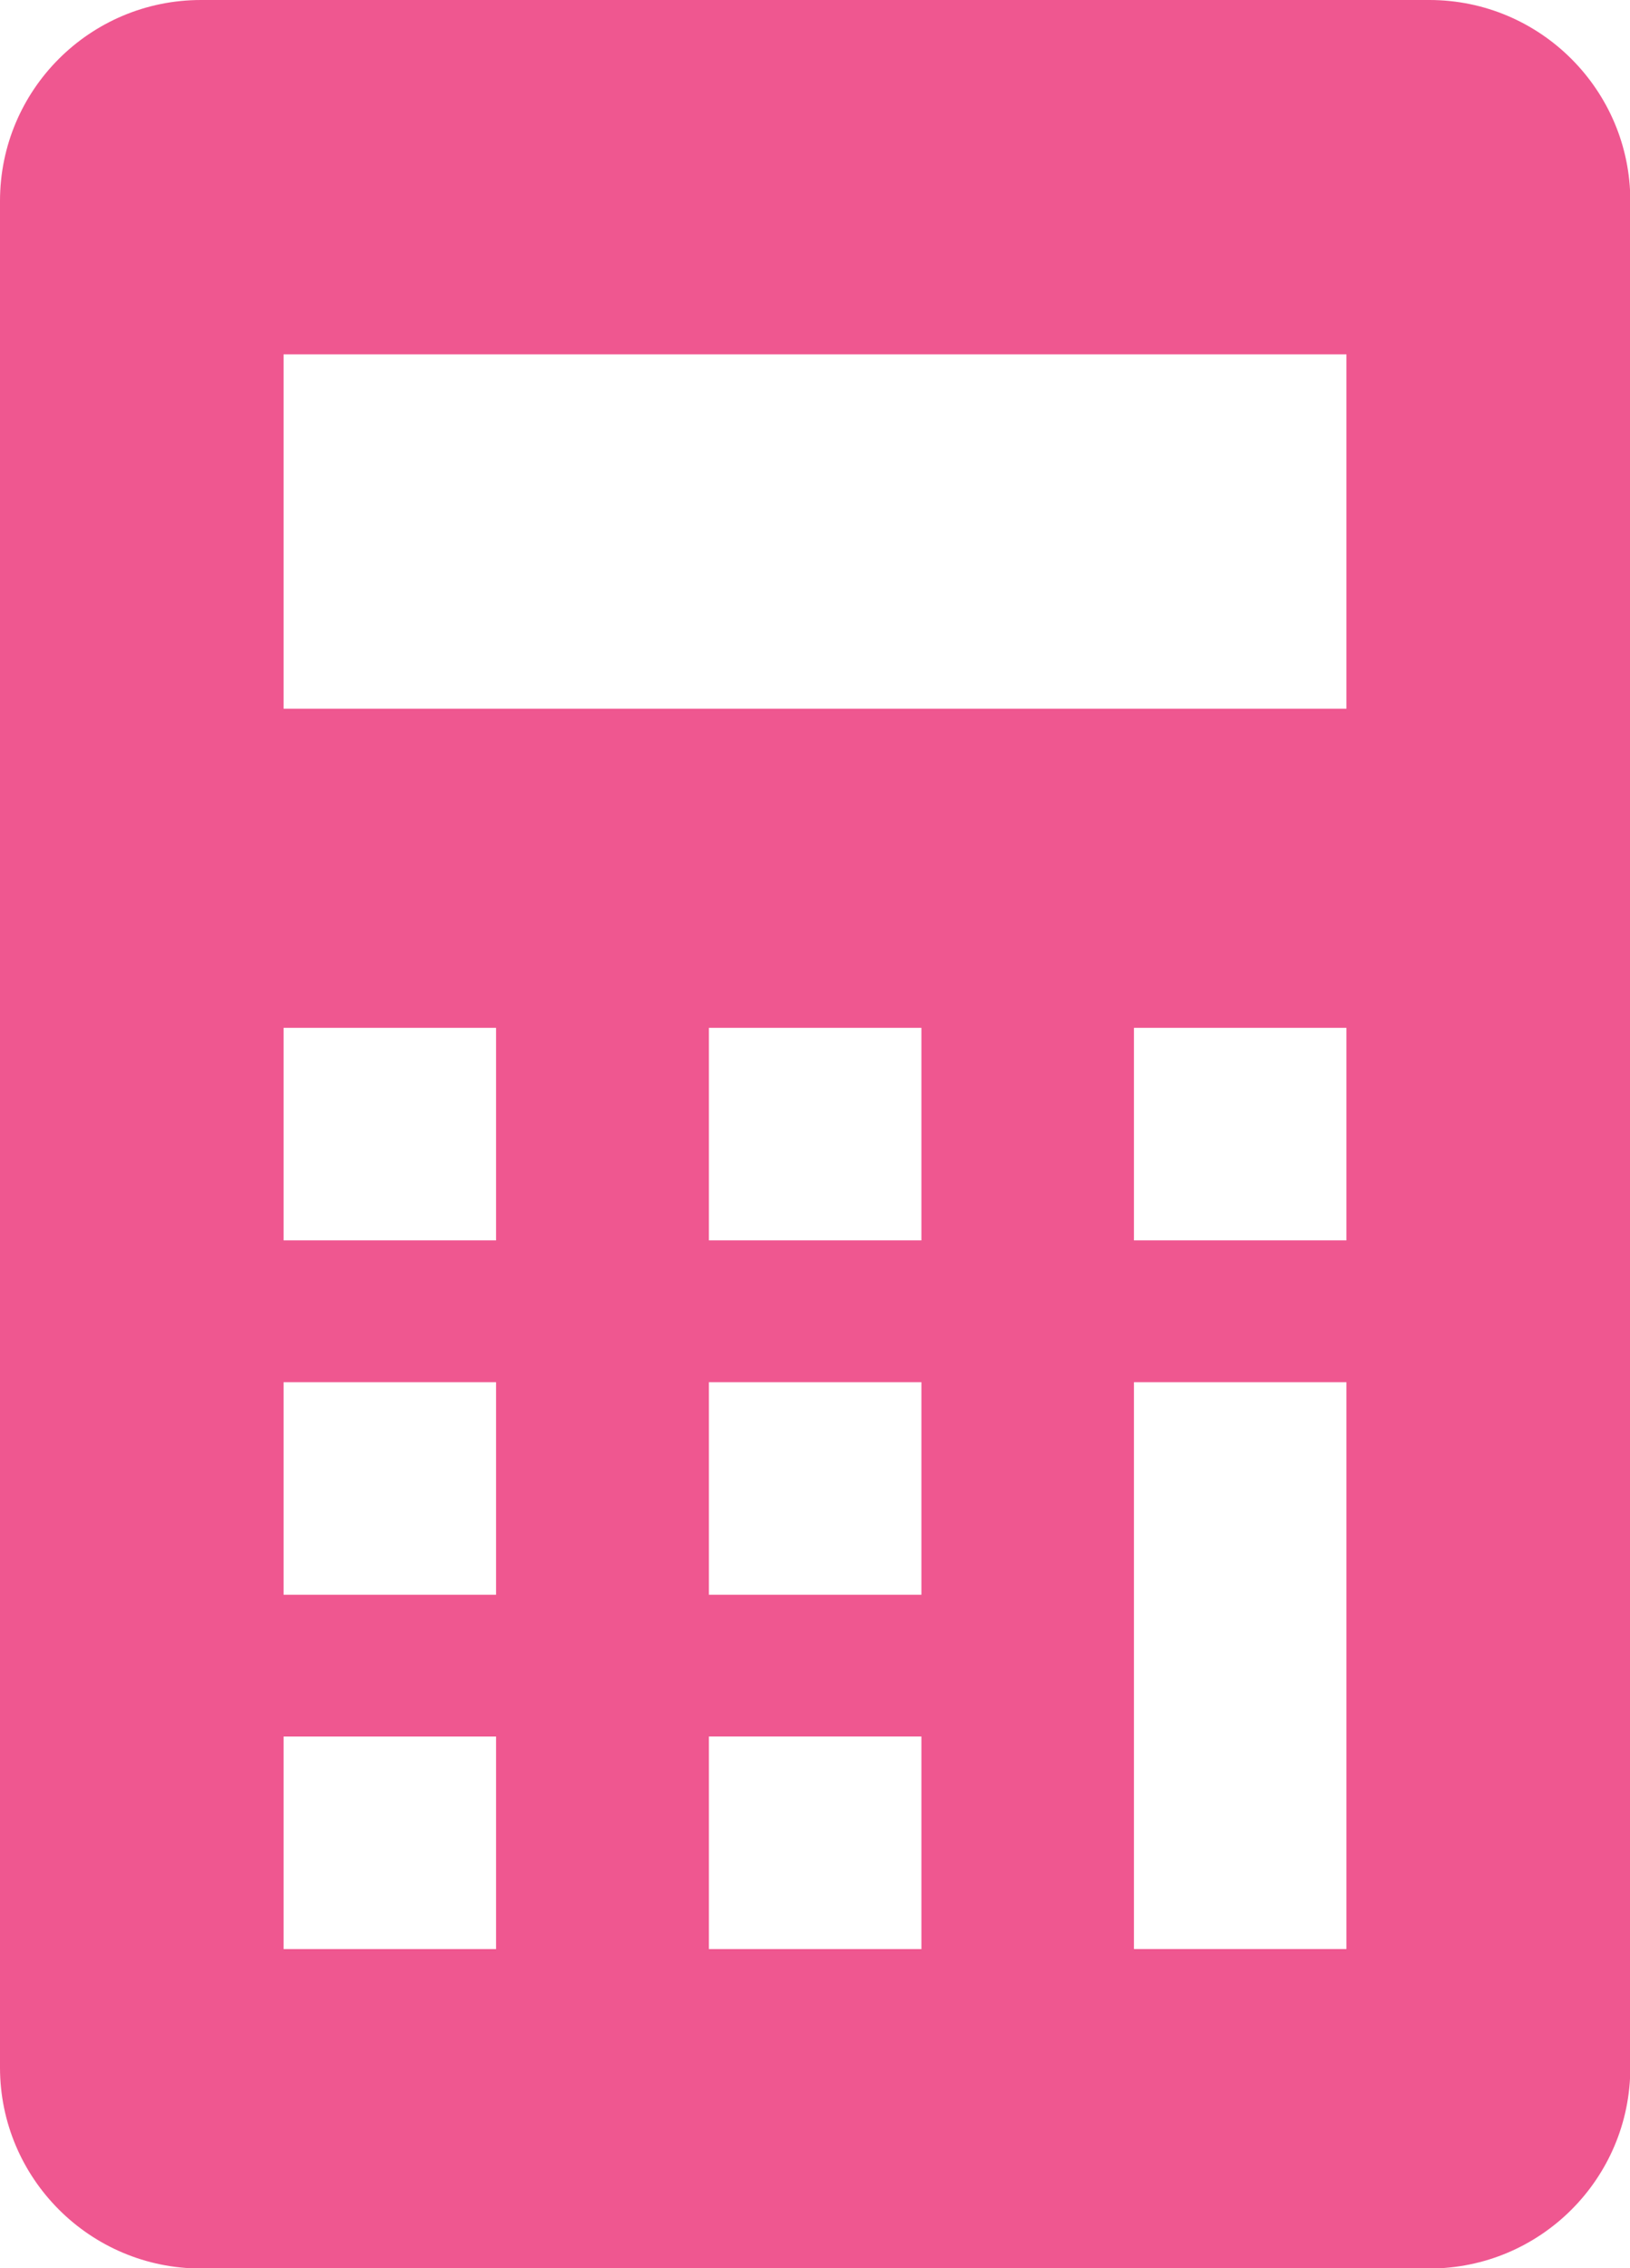
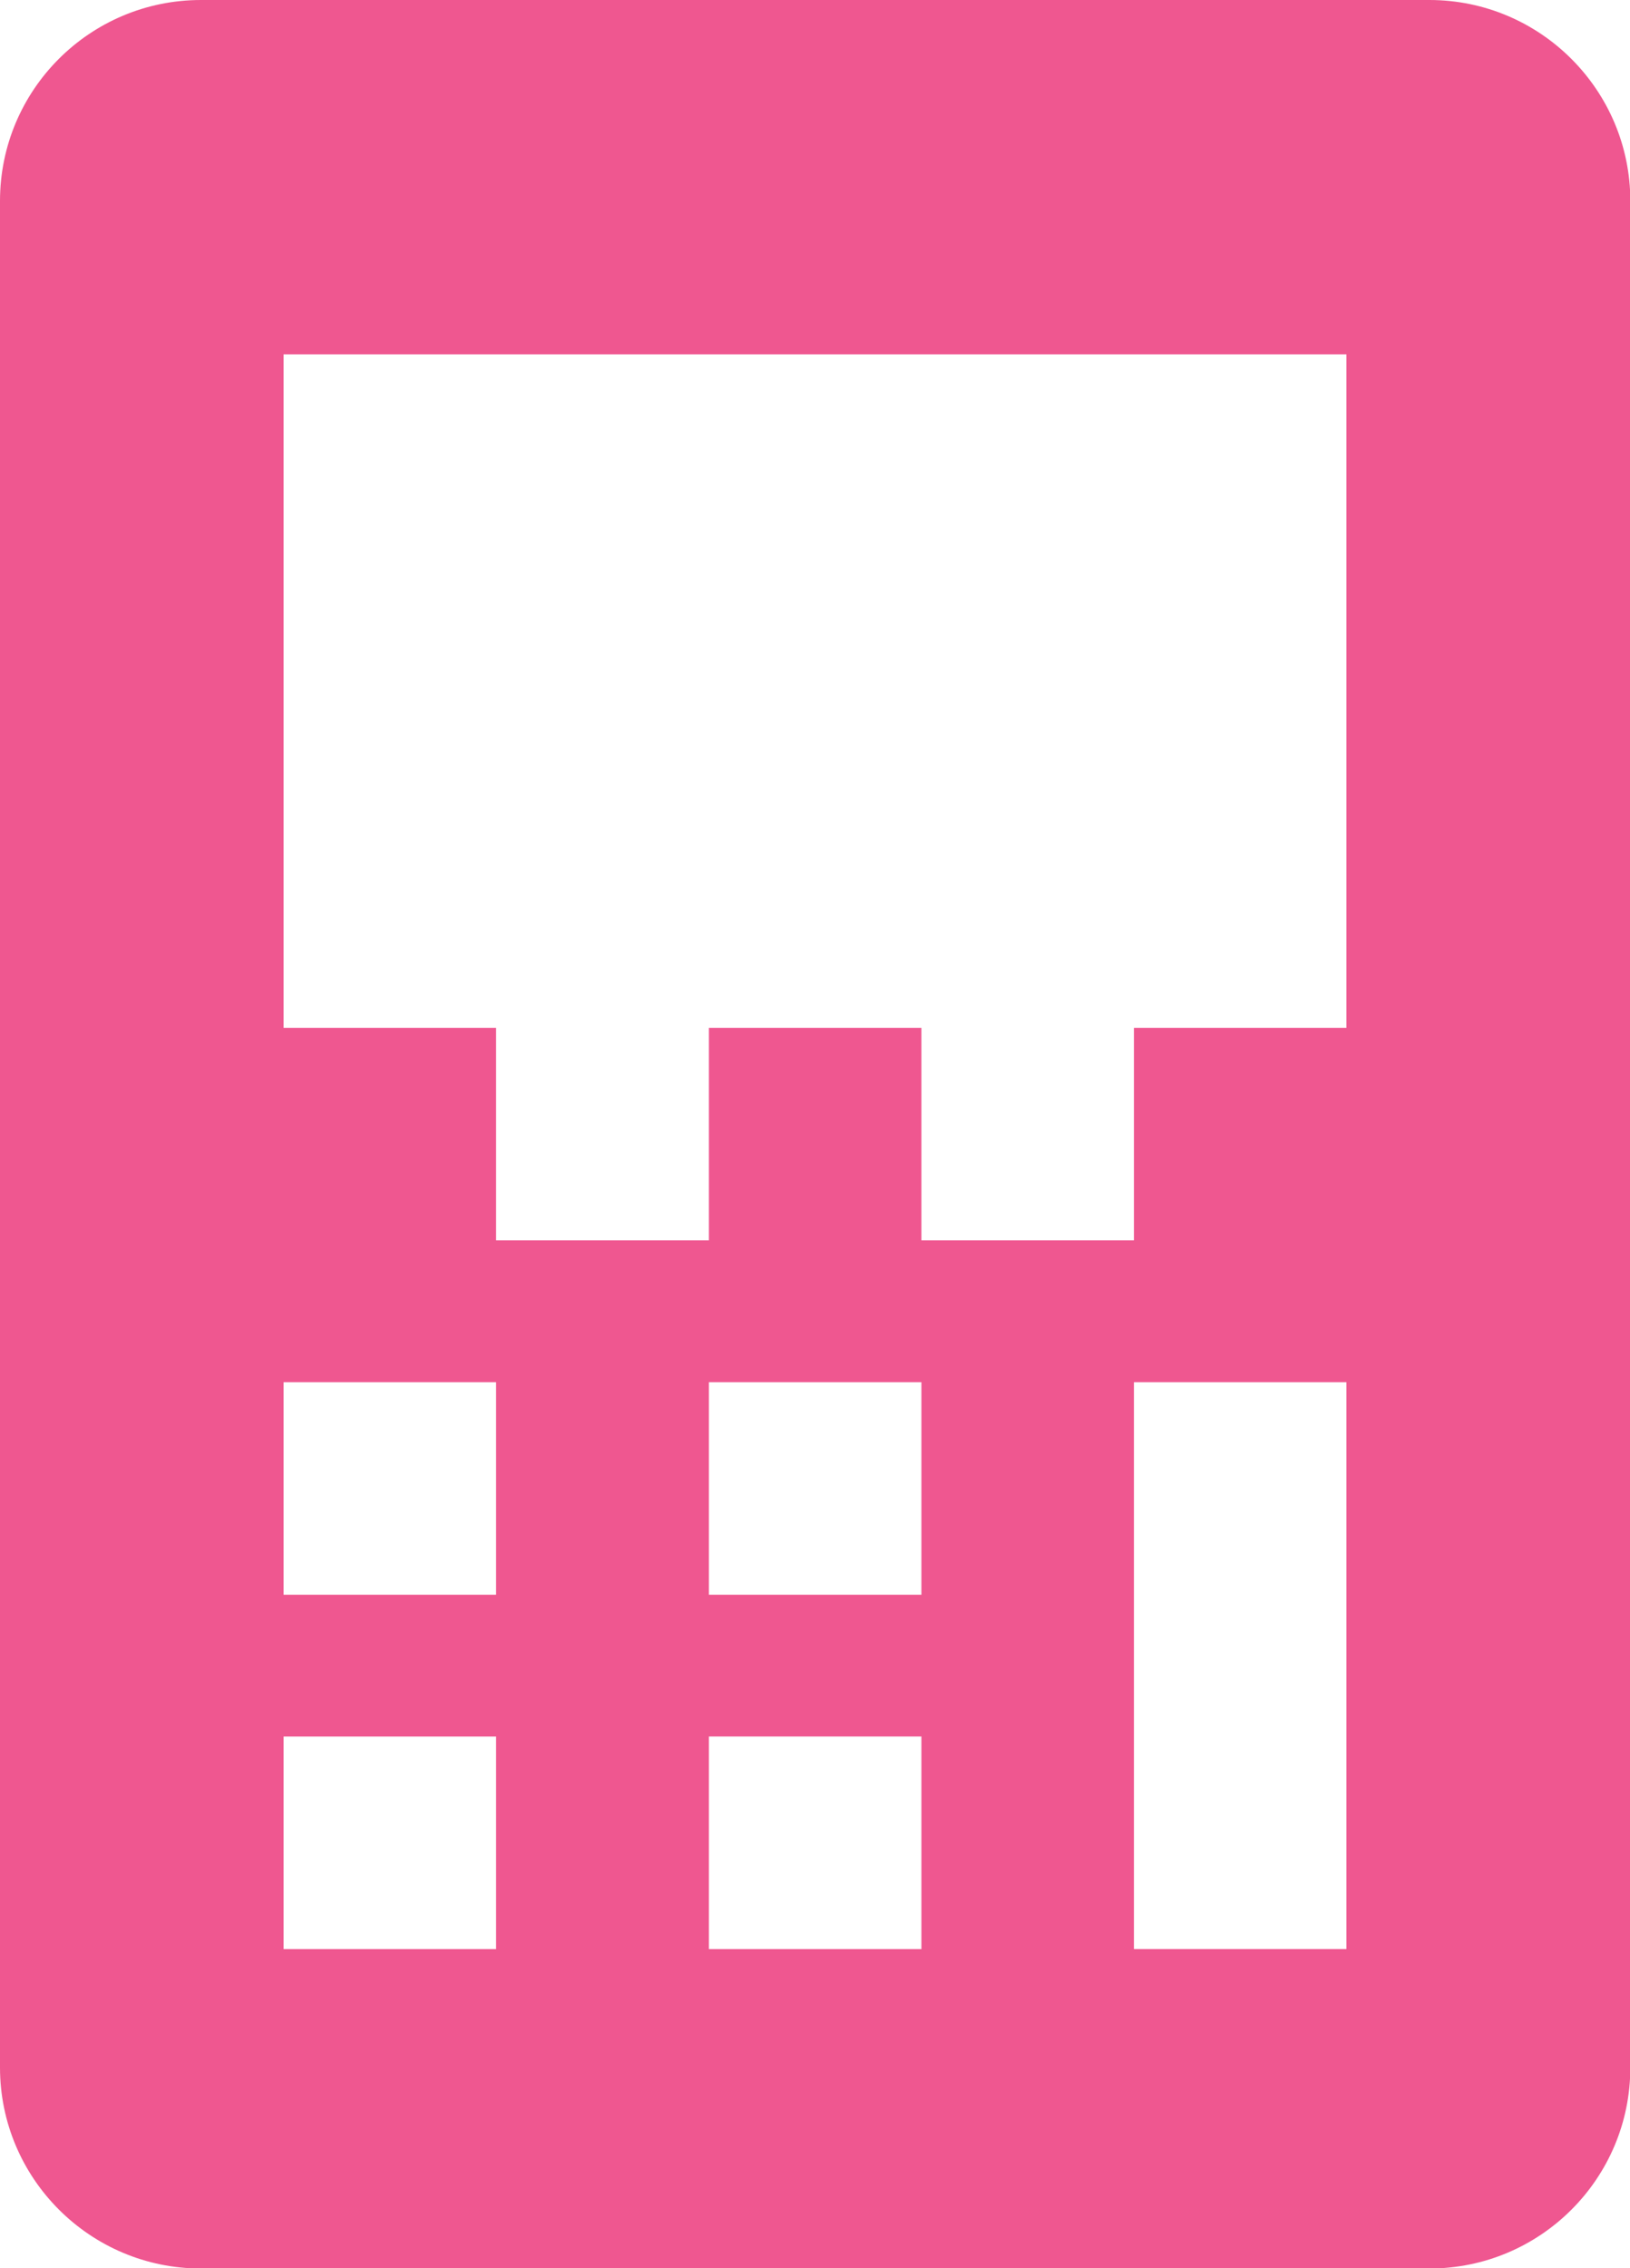
<svg xmlns="http://www.w3.org/2000/svg" data-name="レイヤー 2" viewBox="0 0 50.93 70.86">
-   <path d="M44.65 0H6.28C2.81 0 0 2.81 0 6.28v58.31c0 3.46 2.81 6.28 6.28 6.28h38.38c3.47 0 6.28-2.81 6.28-6.28V6.28c0-3.46-2.81-6.28-6.28-6.28zM15.5 60.89H8.86v-6.64h6.64v6.64zm0-11.07H8.86v-6.64h6.64v6.64zm0-11.07H8.86v-6.64h6.64v6.64zm13.29 22.14h-6.64v-6.64h6.64v6.64zm0-11.07h-6.64v-6.64h6.64v6.64zm0-11.07h-6.64v-6.64h6.64v6.64zm13.28 22.14h-6.64V43.18h6.64v17.71zm0-22.14h-6.64v-6.64h6.64v6.64zm0-16.61H8.86V11.07h33.21v11.07z" fill="#ef5790" data-name="レイヤー 16" />
+   <path d="M44.65 0H6.28C2.81 0 0 2.81 0 6.28v58.31c0 3.46 2.81 6.28 6.28 6.28h38.38c3.47 0 6.28-2.81 6.28-6.28V6.28c0-3.46-2.81-6.28-6.28-6.28zM15.5 60.89H8.86v-6.64h6.64v6.64zm0-11.07H8.86v-6.64h6.64v6.64zm0-11.07H8.86v-6.64h6.64v6.64zm13.29 22.14h-6.64v-6.64h6.64v6.64zm0-11.07h-6.64v-6.64h6.64v6.64zm0-11.07h-6.64v-6.64h6.64v6.64zm13.28 22.14h-6.64V43.18h6.64v17.71zm0-22.14h-6.64v-6.64h6.64v6.64zH8.86V11.07h33.21v11.07z" fill="#ef5790" data-name="レイヤー 16" />
</svg>